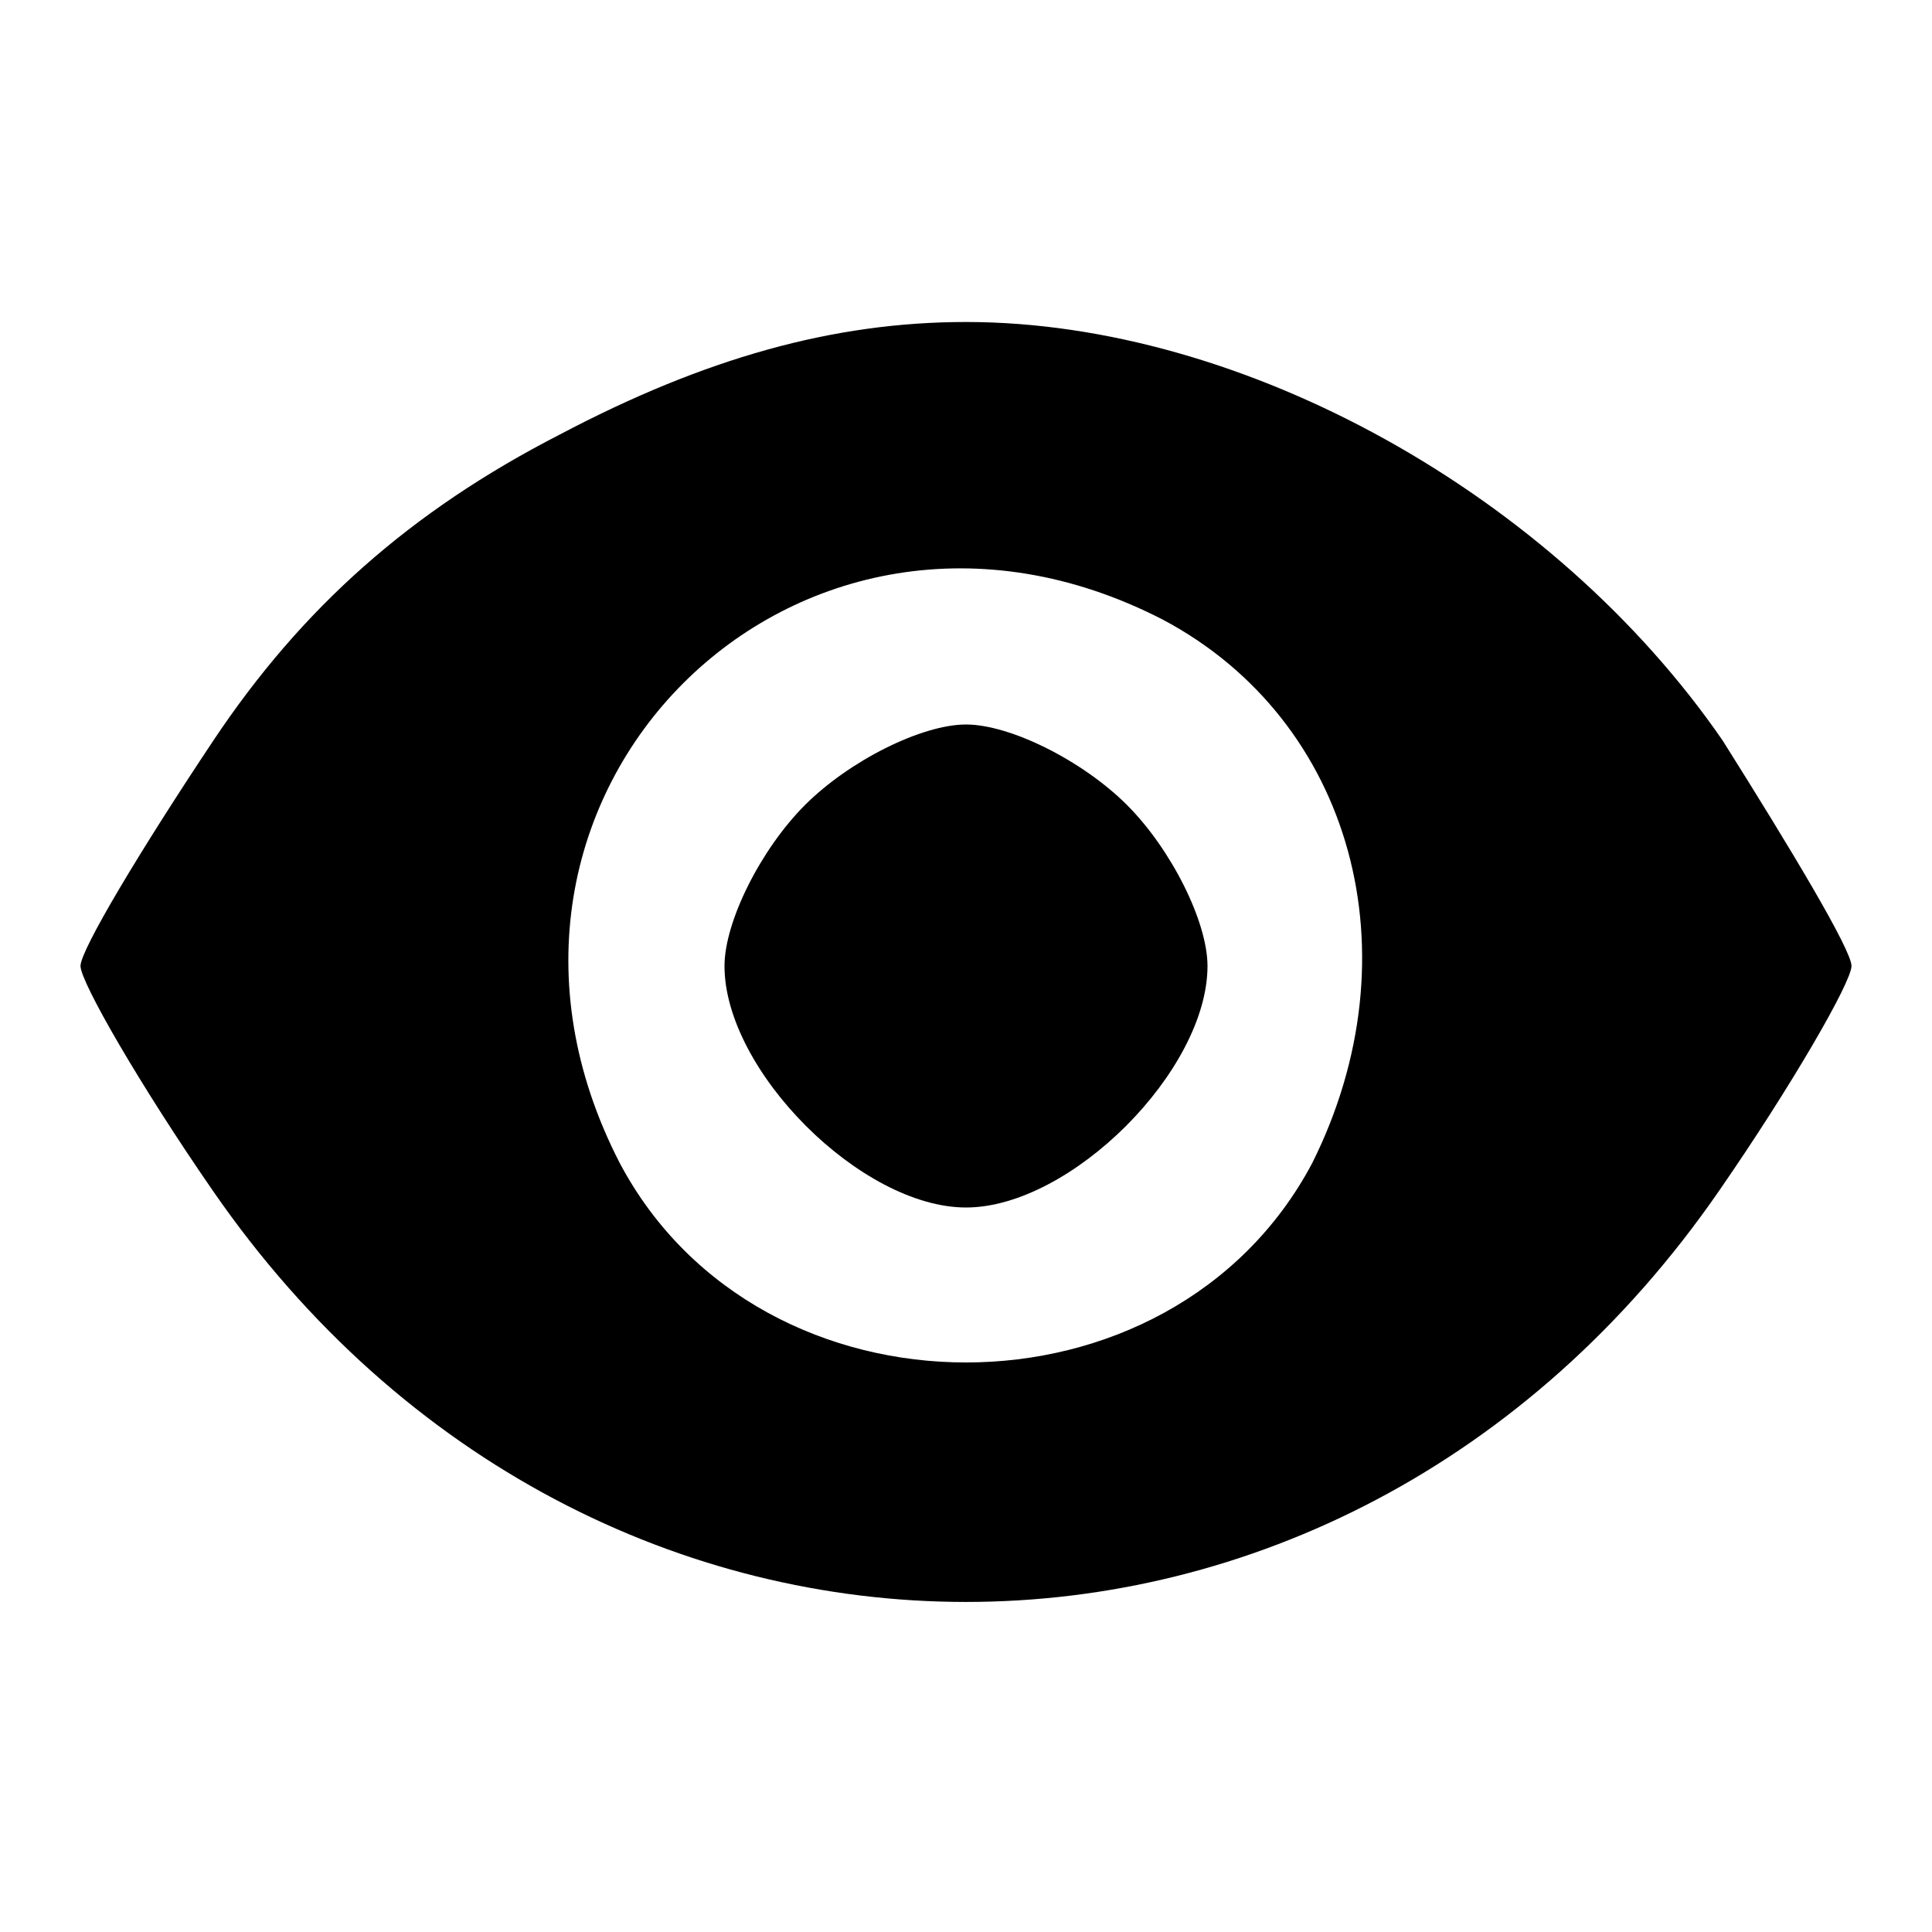
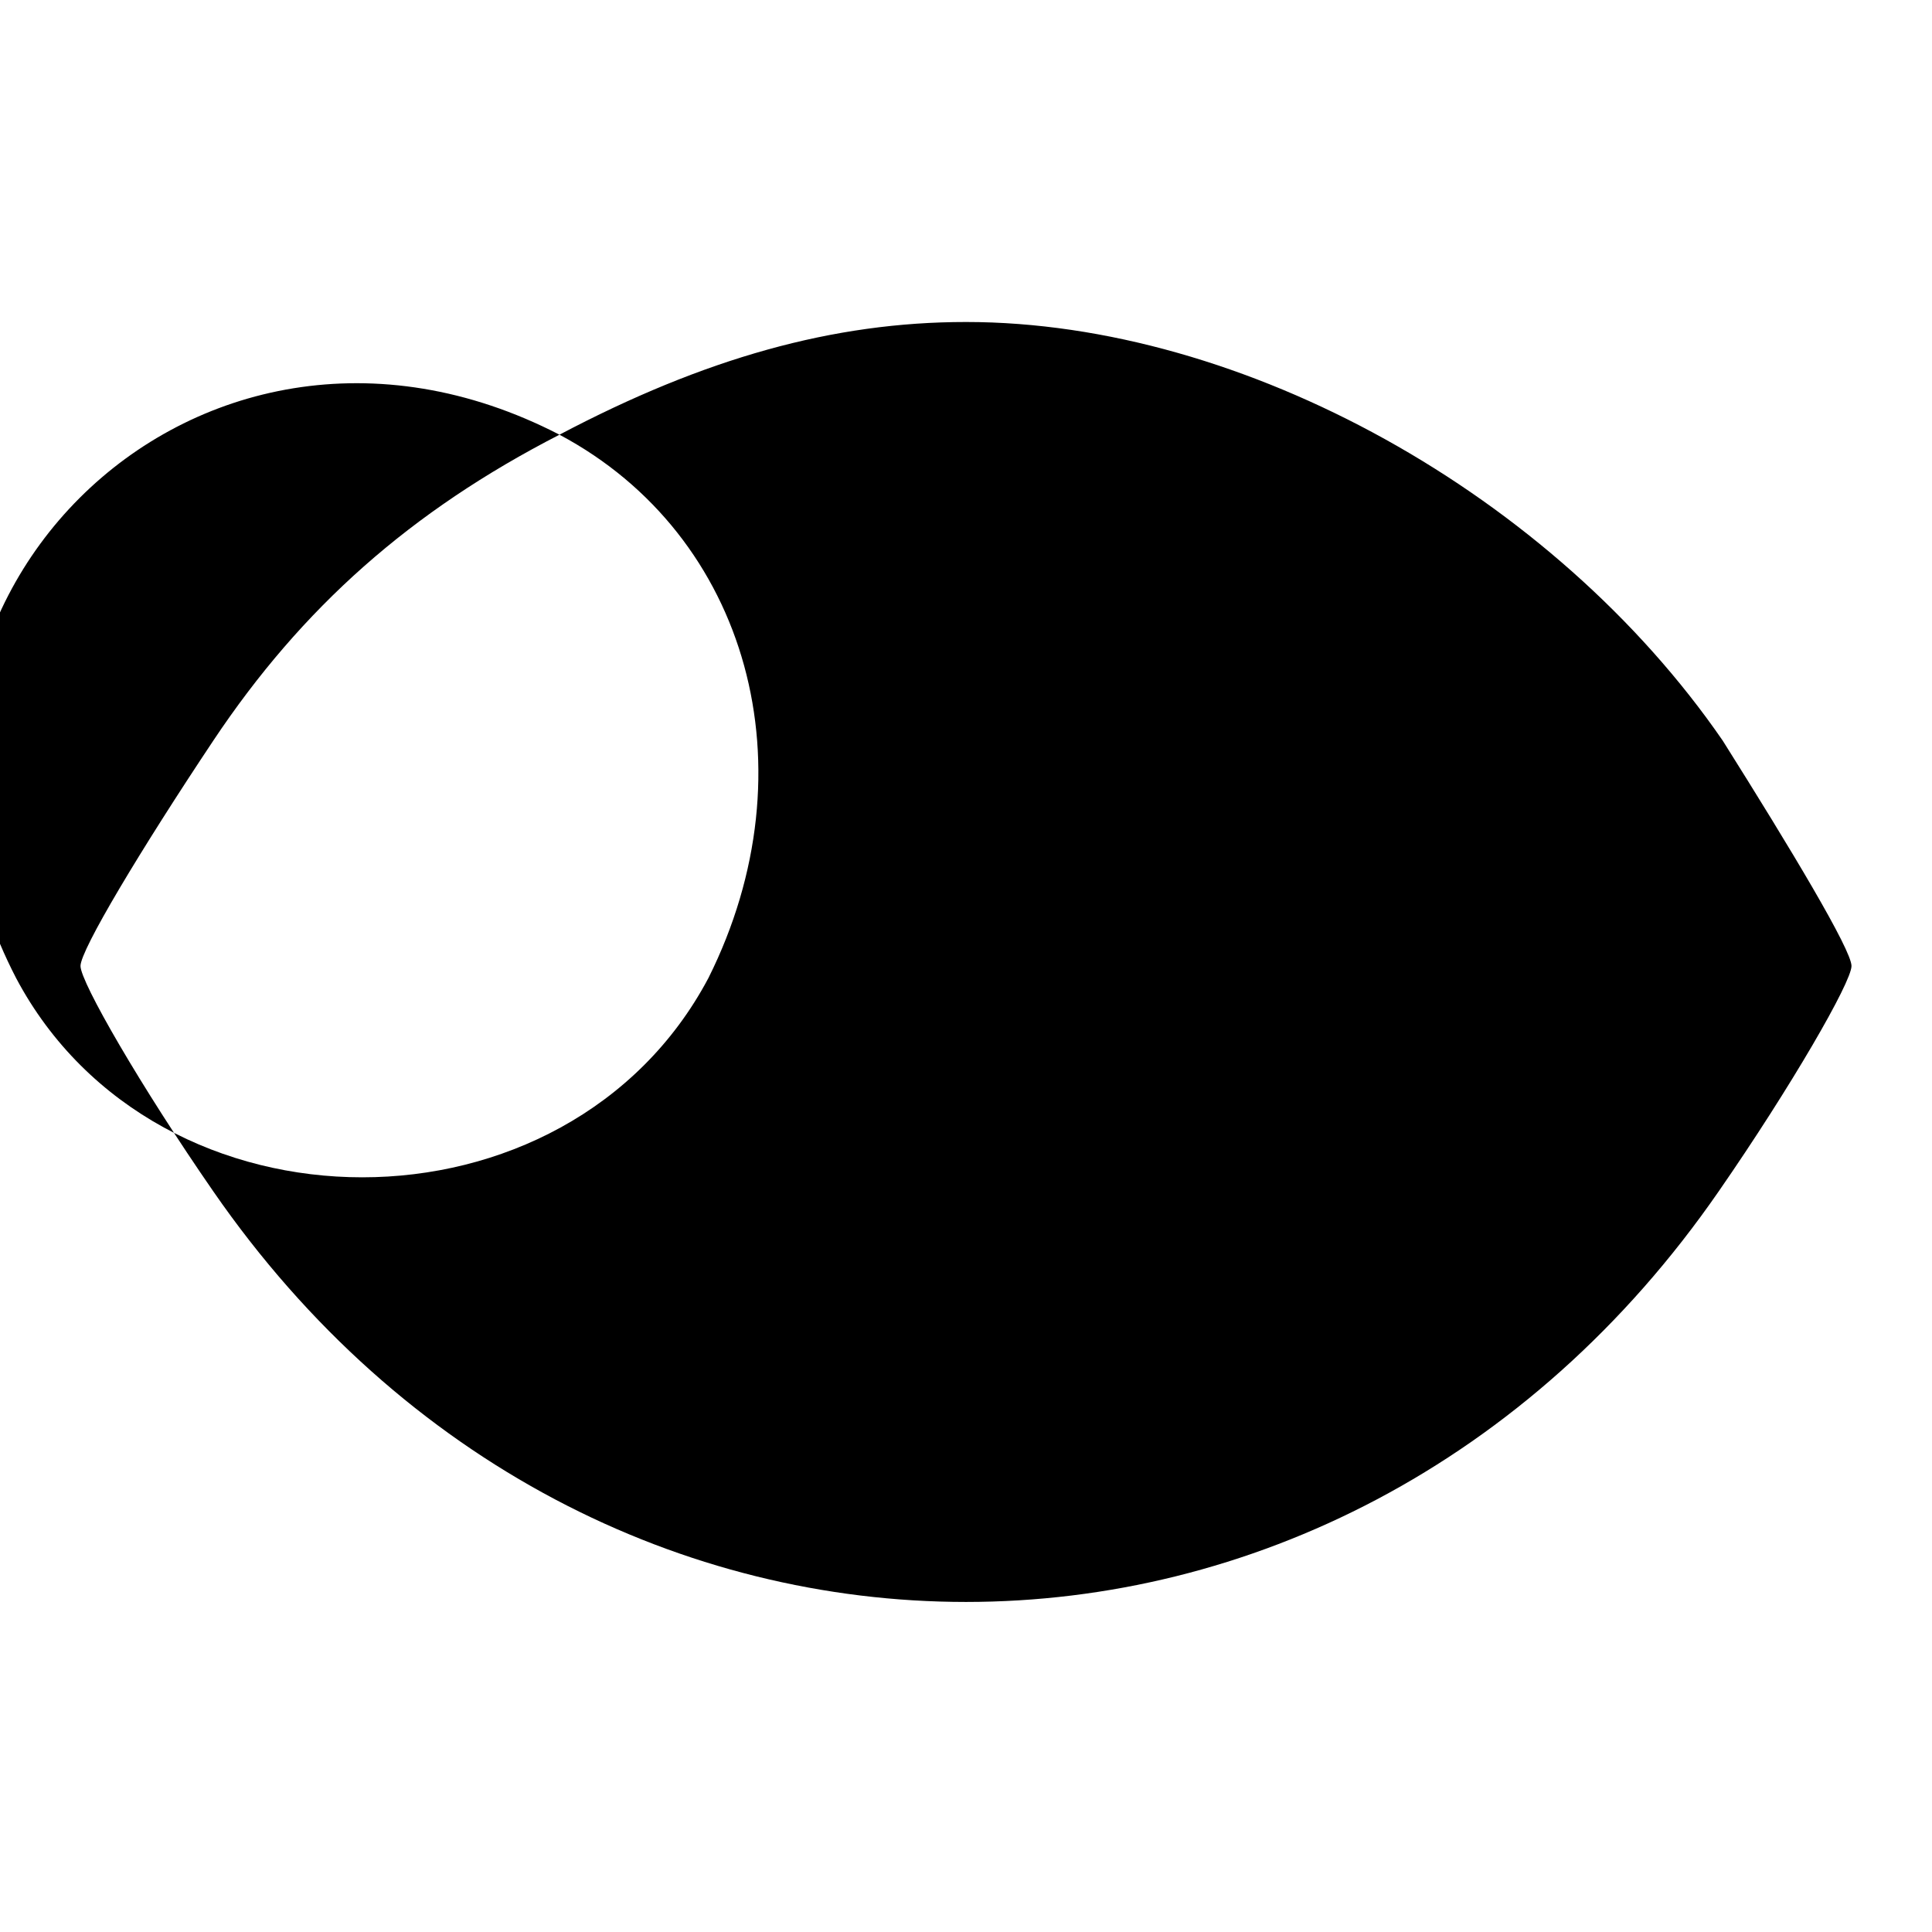
<svg xmlns="http://www.w3.org/2000/svg" version="1.0" width="48pt" height="48pt" viewBox="0 0 48 48" preserveAspectRatio="xMidYMid meet">
  <g transform="translate(0,48) scale(0.1,-0.1)" fill="#000" stroke="none">
-     <path d="M139 372 c-37 -19 -64 -43 -86 -76 -18 -27 -33 -52 -33 -56 0 -4 15 -30 33 -56 94 -136 280 -136 374 0 18 26 33 52 33 56 0 4 -15 29 -32 56 -42 61 -119 104 -188 104 -33 0 -65 -9 -101 -28z m150 -46 c47 -25 63 -83 37 -135 -35 -66 -137 -66 -172 0 -47 91 44 182 135 135z" />
-     <path d="M200 280 c-11 -11 -20 -29 -20 -40 0 -26 34 -60 60 -60 26 0 60 34 60 60 0 11 -9 29 -20 40 -11 11 -29 20 -40 20 -11 0 -29 -9 -40 -20z" />
+     <path d="M139 372 c-37 -19 -64 -43 -86 -76 -18 -27 -33 -52 -33 -56 0 -4 15 -30 33 -56 94 -136 280 -136 374 0 18 26 33 52 33 56 0 4 -15 29 -32 56 -42 61 -119 104 -188 104 -33 0 -65 -9 -101 -28z c47 -25 63 -83 37 -135 -35 -66 -137 -66 -172 0 -47 91 44 182 135 135z" />
  </g>
</svg>